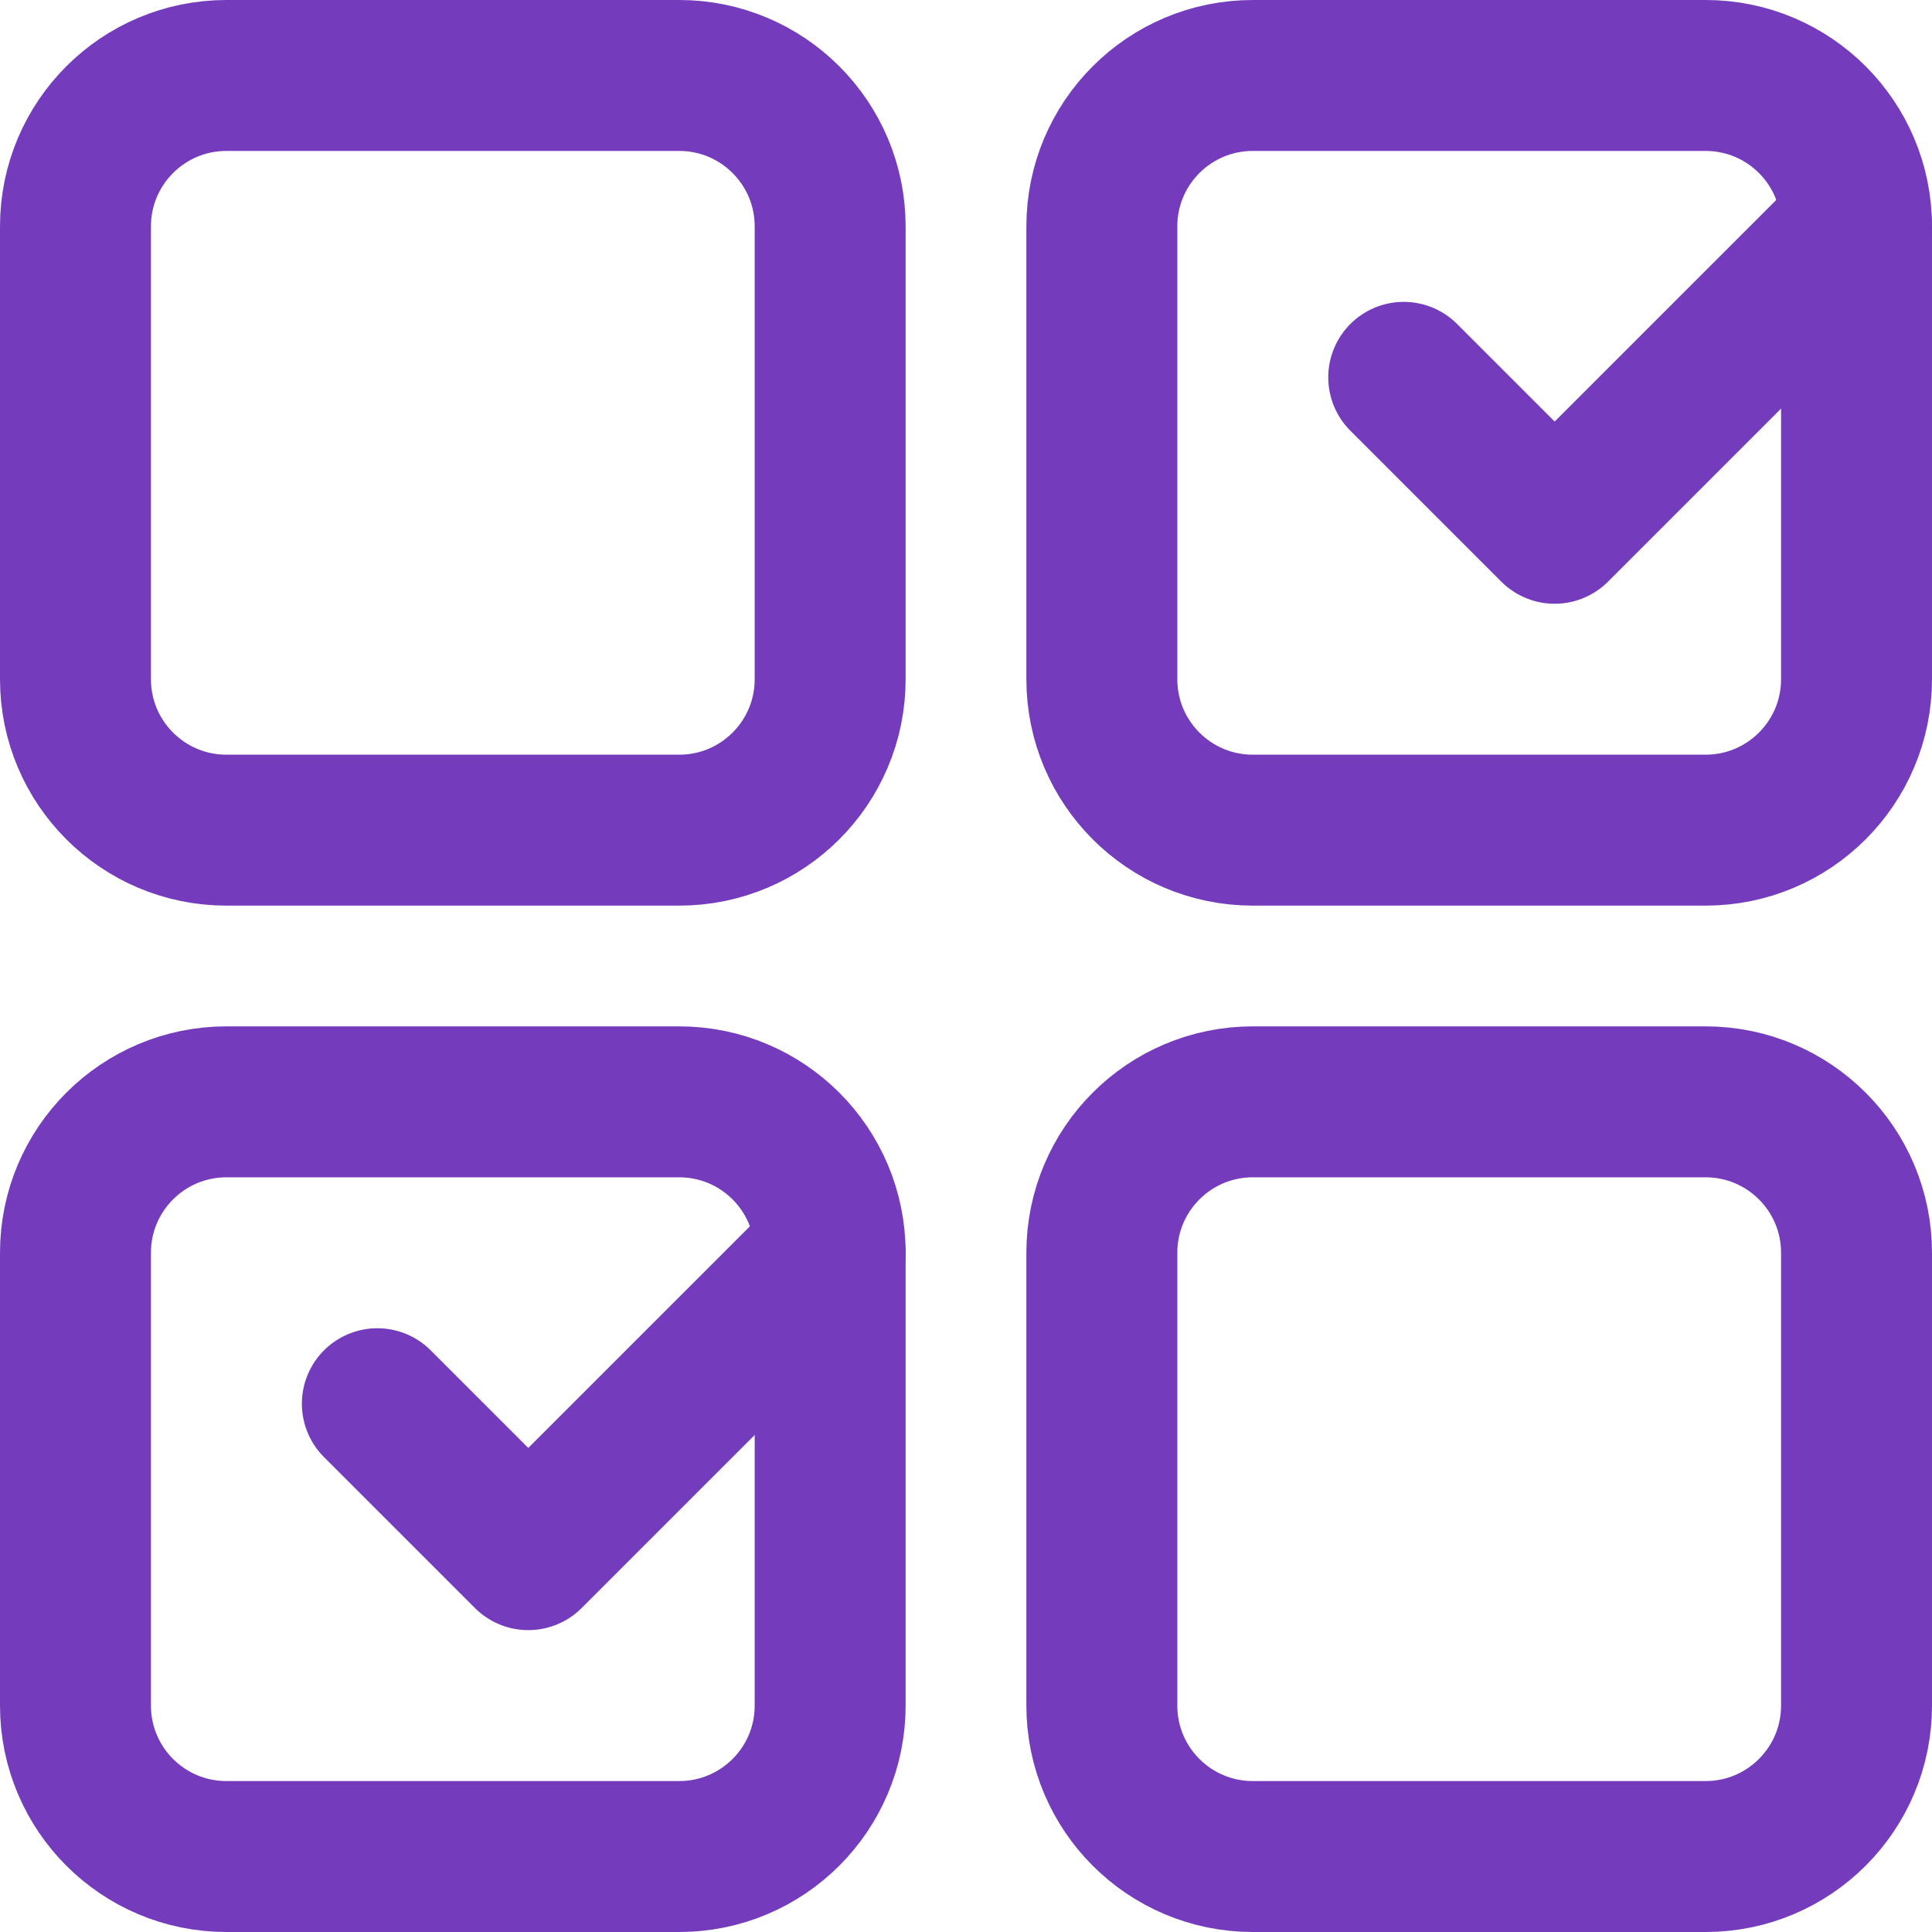
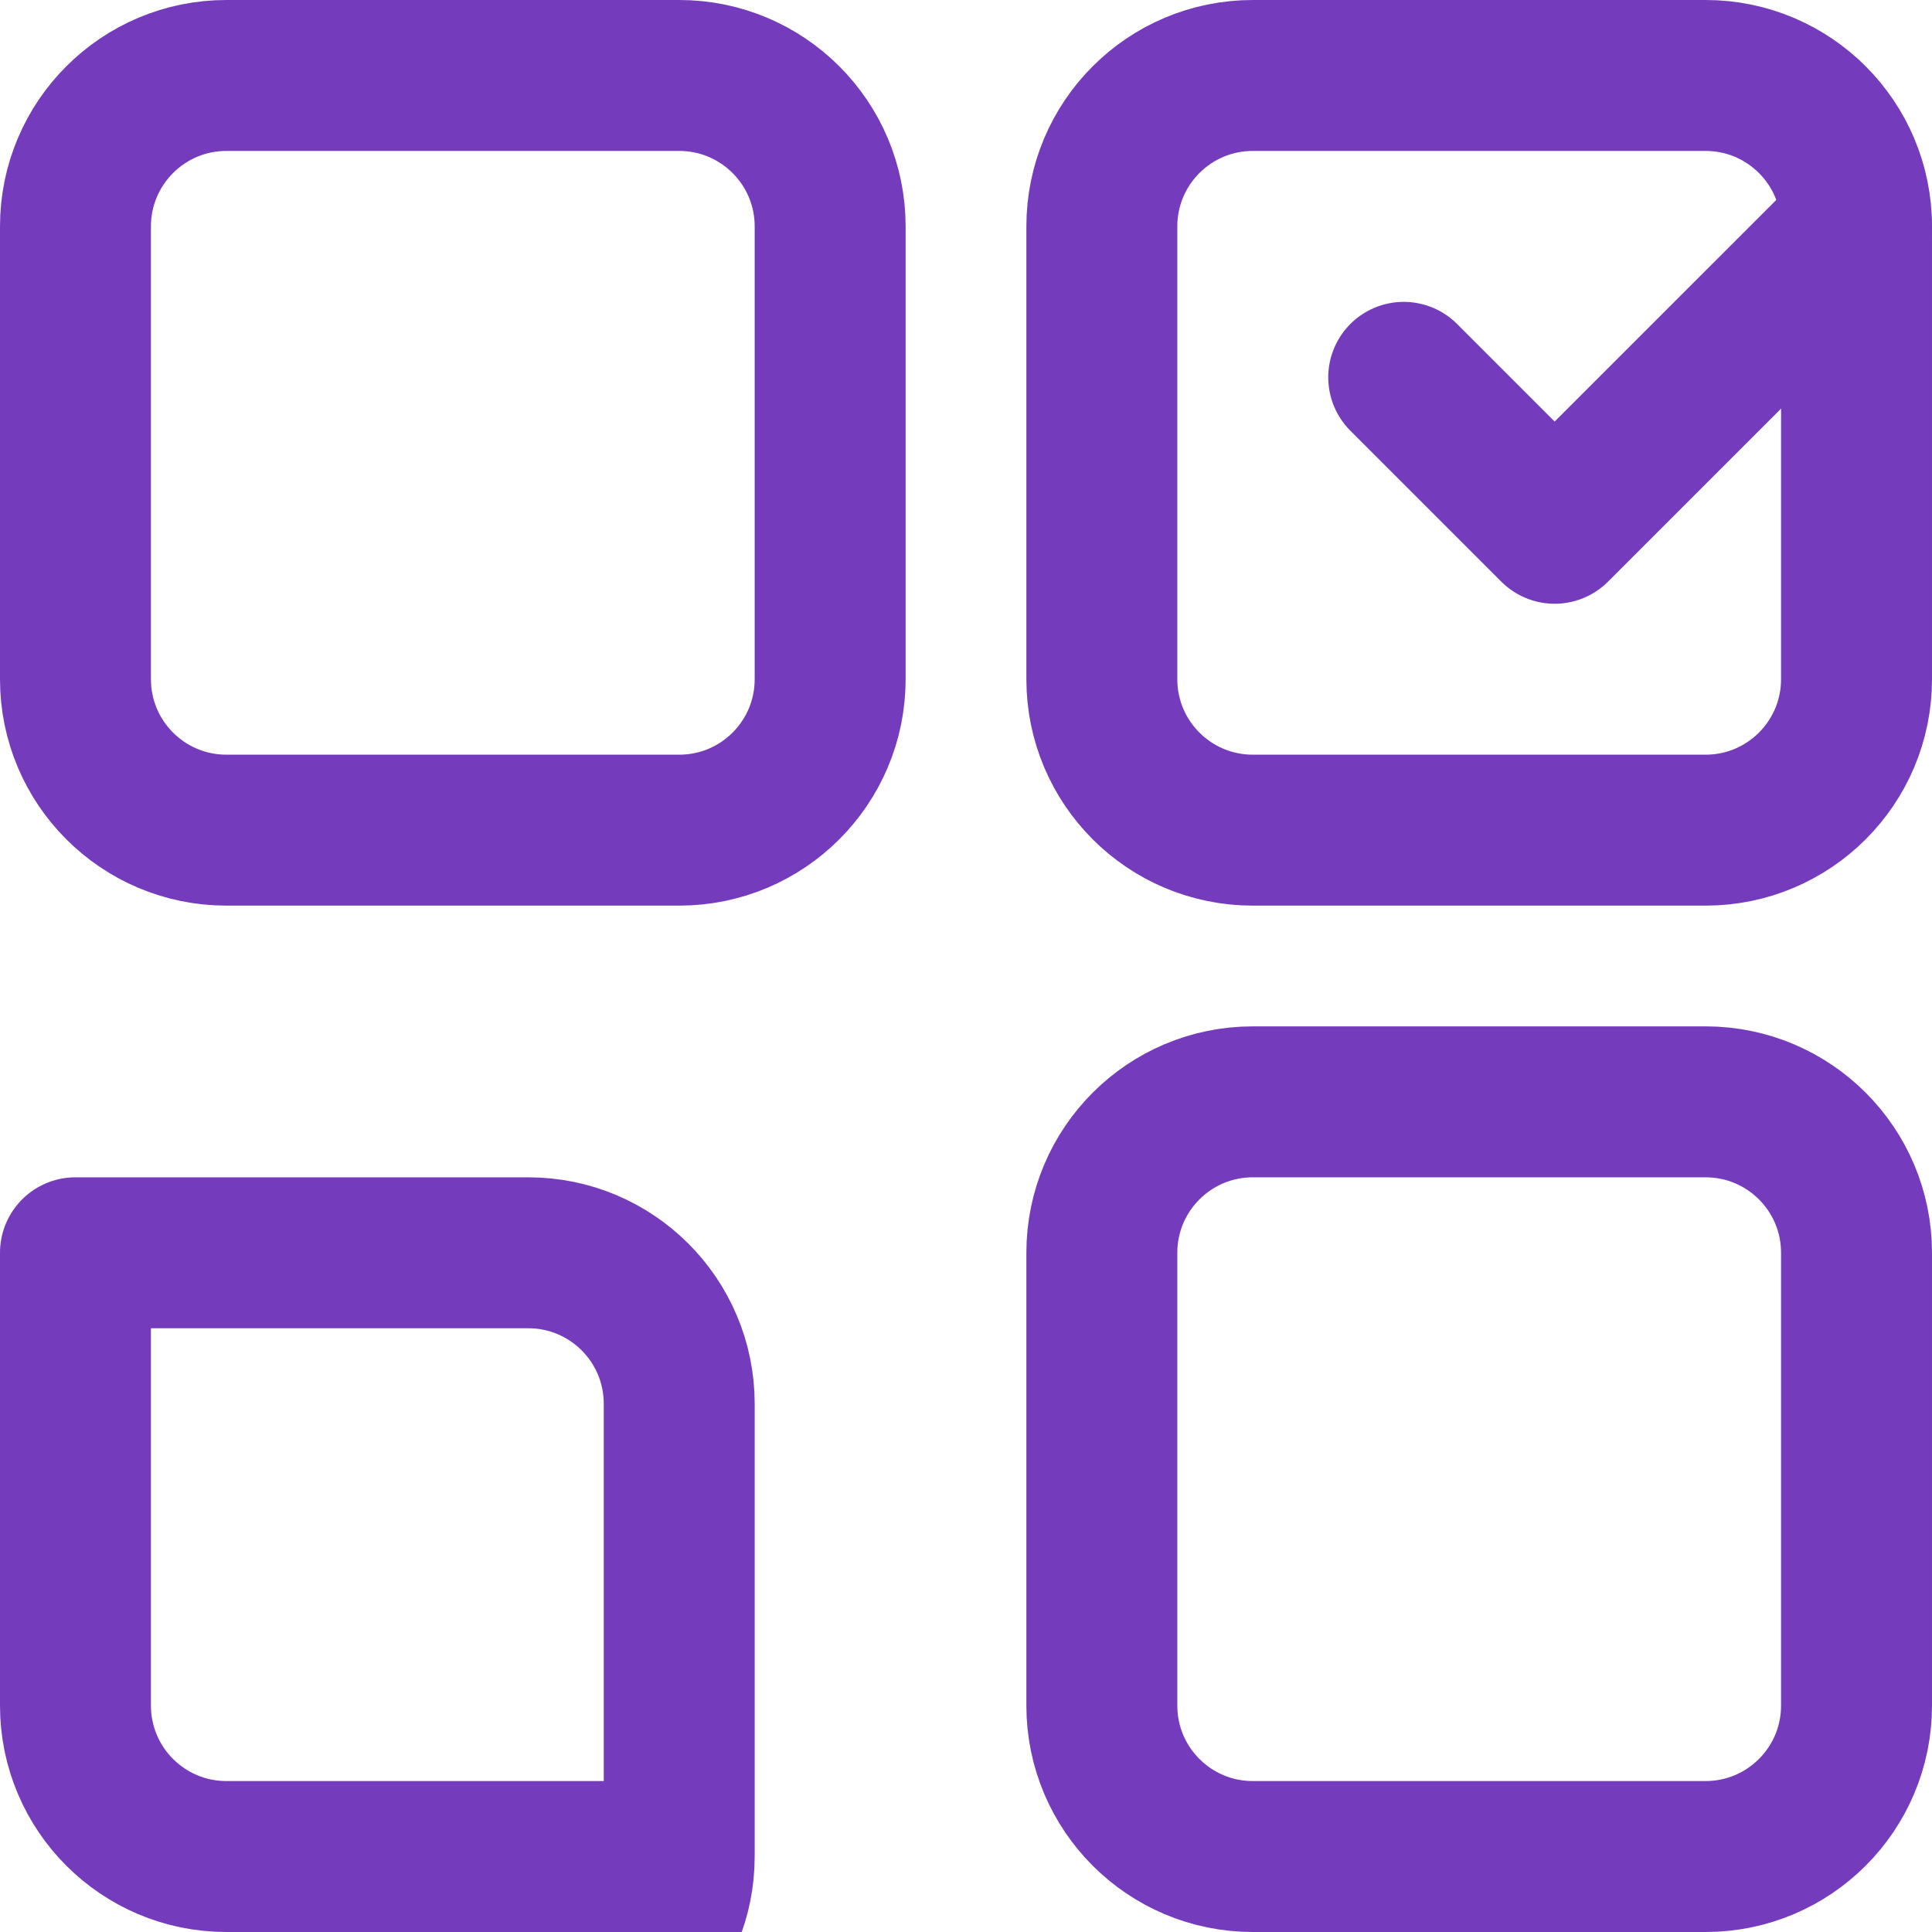
<svg xmlns="http://www.w3.org/2000/svg" version="1.1" width="512" height="512" x="0" y="0" viewBox="0 0 512.001 512.001" style="enable-background:new 0 0 512 512" xml:space="preserve" class="">
  <g>
    <path d="M180 220H60c-22.091 0-40-17.909-40-40V60c0-22.091 17.909-40 40-40h120c22.091 0 40 17.909 40 40v120c0 22.092-17.909 40-40 40zM452 220H332c-22.091 0-40-17.909-40-40V60c0-22.091 17.909-40 40-40h120c22.091 0 40 17.909 40 40v120c0 22.092-17.909 40-40 40zM492 445.125V452c0 22.091-17.909 40-40 40H332c-22.091 0-40-17.909-40-40V332c0-22.091 17.909-40 40-40h120c22.091 0 40 17.909 40 40v113.125z" style="stroke-width:40;stroke-linecap:round;stroke-linejoin:round;stroke-miterlimit:10;" fill="none" stroke="#743bbc" stroke-width="40" stroke-linecap="round" stroke-linejoin="round" stroke-miterlimit="10" data-original="#000000" opacity="1" class="" />
-     <path d="m372 100 40 40 80.001-80M180 492H60c-22.091 0-40-17.909-40-40V332c0-22.091 17.909-40 40-40h120c22.091 0 40 17.909 40 40v120c0 22.092-17.909 40-40 40z" style="stroke-width:40;stroke-linecap:round;stroke-linejoin:round;stroke-miterlimit:10;" fill="none" stroke="#743bbc" stroke-width="40" stroke-linecap="round" stroke-linejoin="round" stroke-miterlimit="10" data-original="#000000" opacity="1" class="" />
-     <path d="m100 372 40 40 80.001-80" style="stroke-width:40;stroke-linecap:round;stroke-linejoin:round;stroke-miterlimit:10;" fill="none" stroke="#743bbc" stroke-width="40" stroke-linecap="round" stroke-linejoin="round" stroke-miterlimit="10" data-original="#000000" opacity="1" class="" />
+     <path d="m372 100 40 40 80.001-80M180 492H60c-22.091 0-40-17.909-40-40V332h120c22.091 0 40 17.909 40 40v120c0 22.092-17.909 40-40 40z" style="stroke-width:40;stroke-linecap:round;stroke-linejoin:round;stroke-miterlimit:10;" fill="none" stroke="#743bbc" stroke-width="40" stroke-linecap="round" stroke-linejoin="round" stroke-miterlimit="10" data-original="#000000" opacity="1" class="" />
  </g>
</svg>